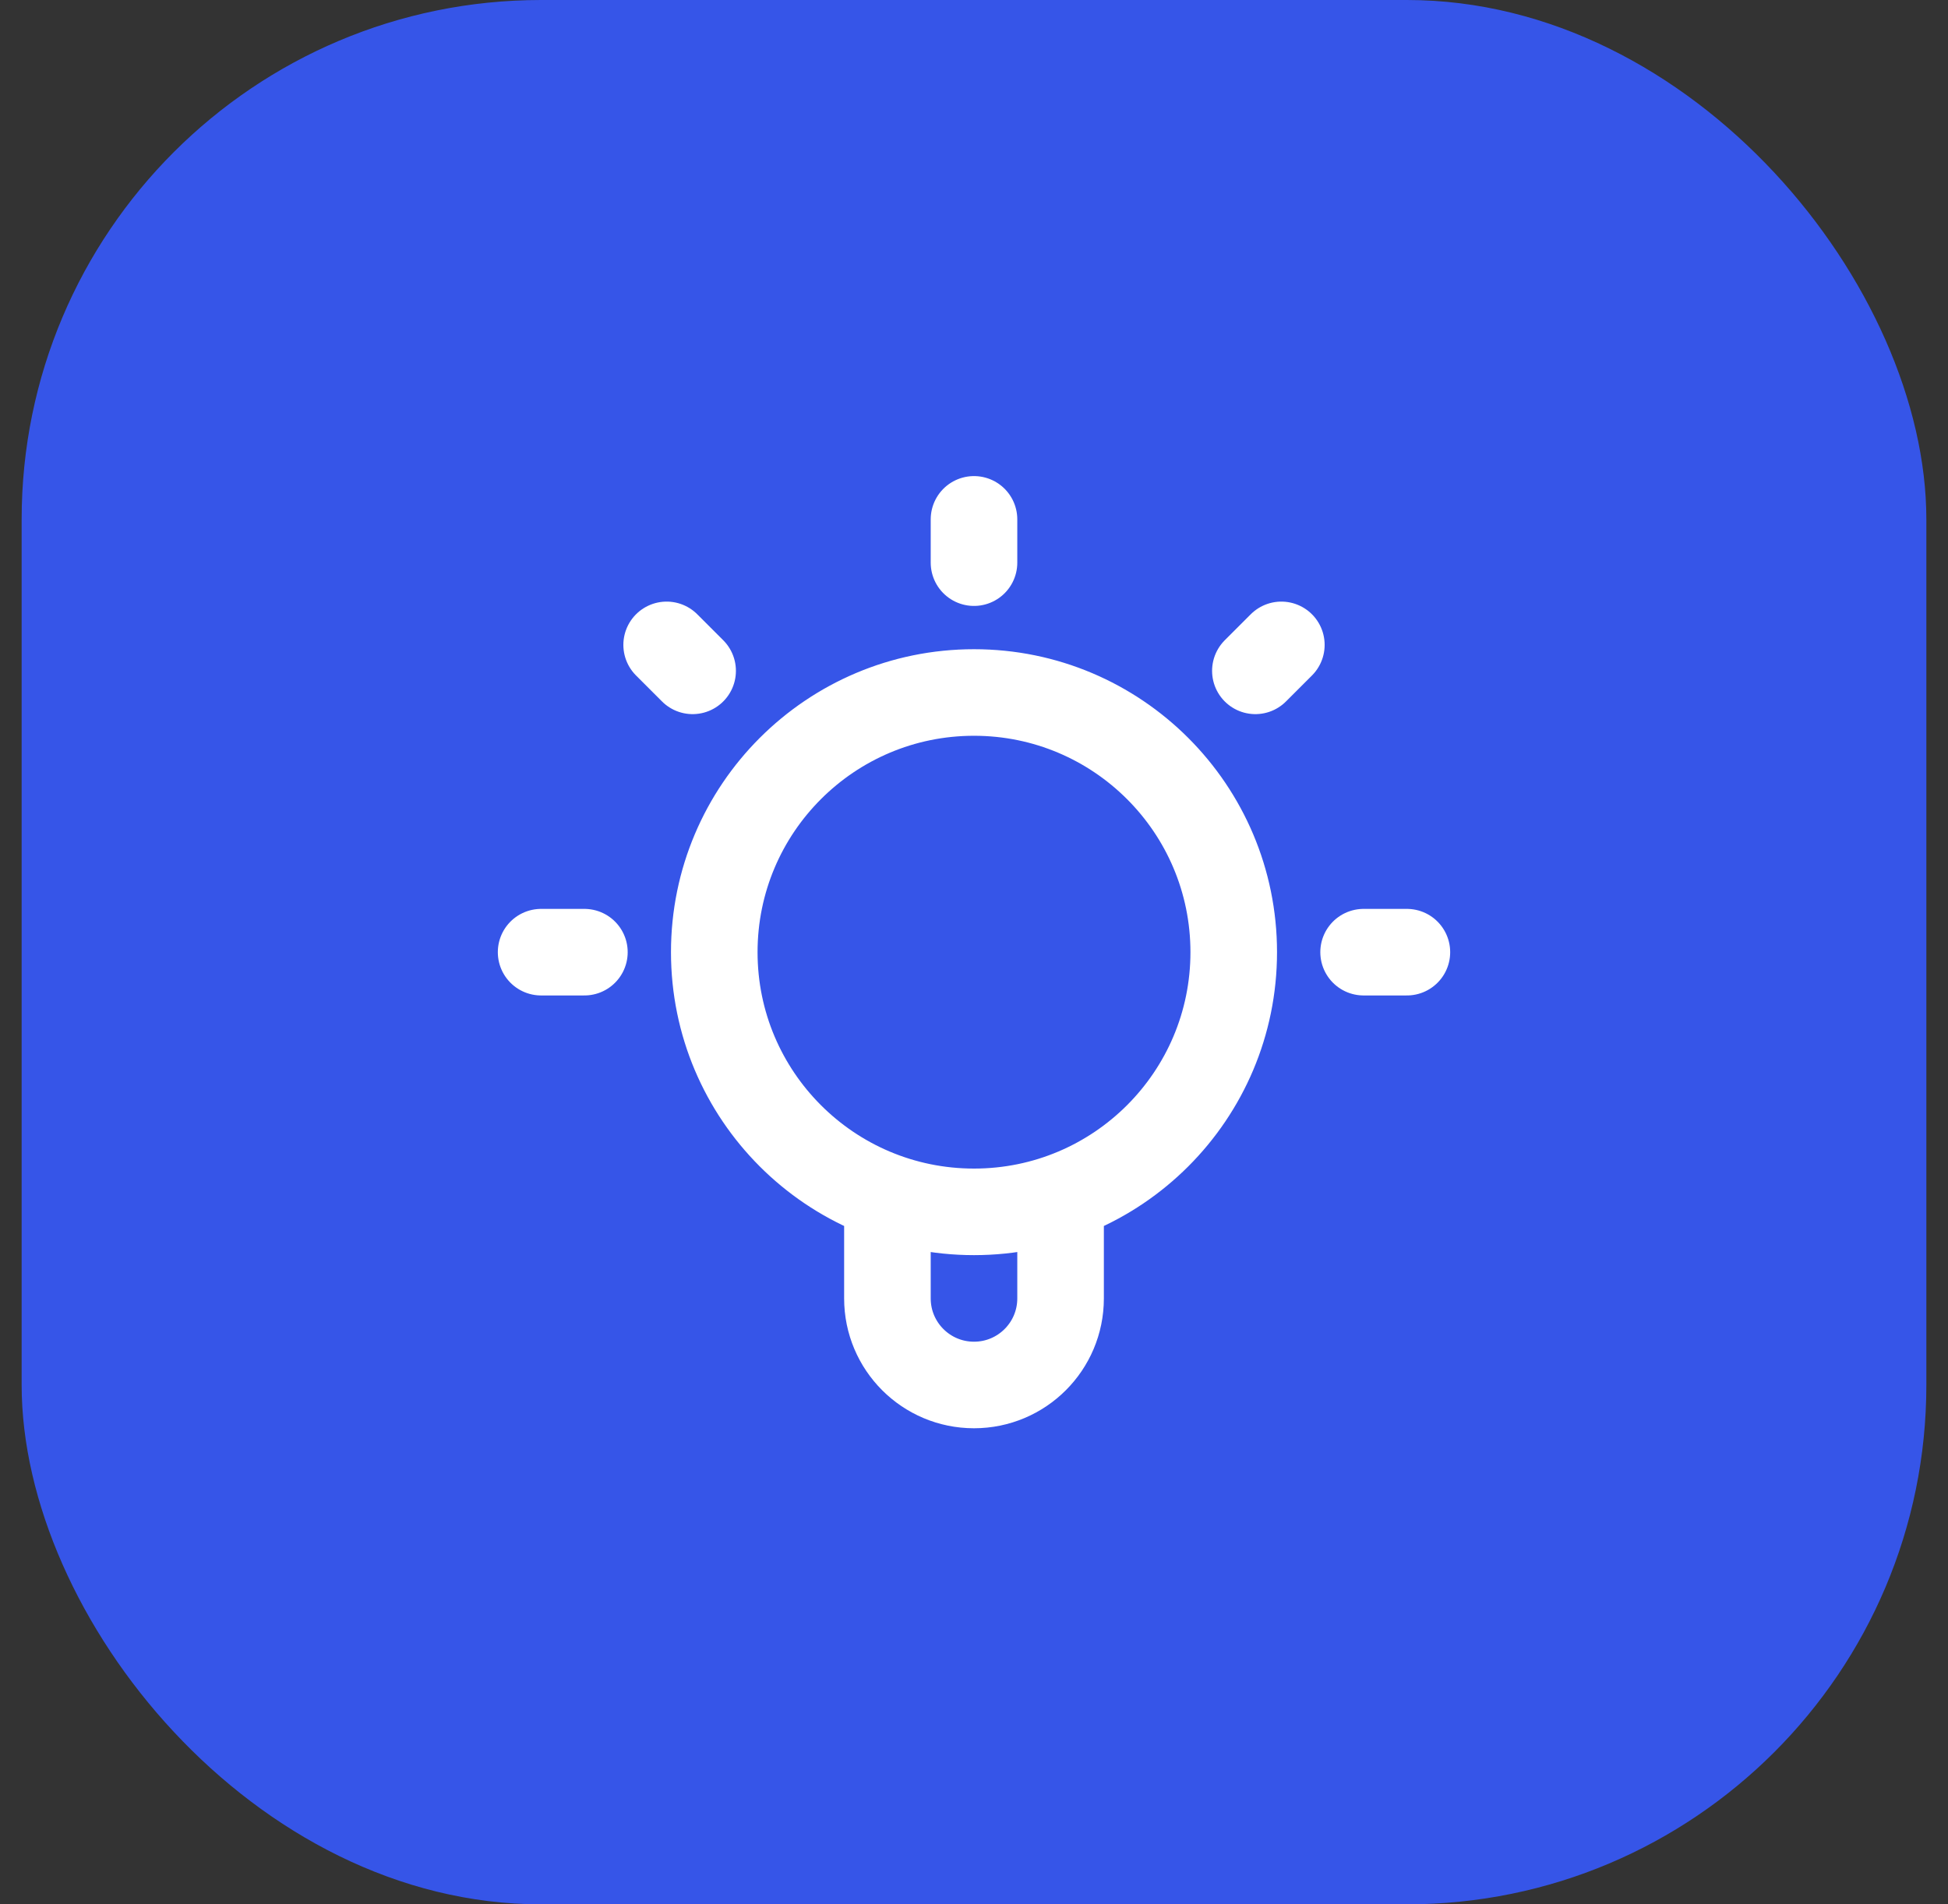
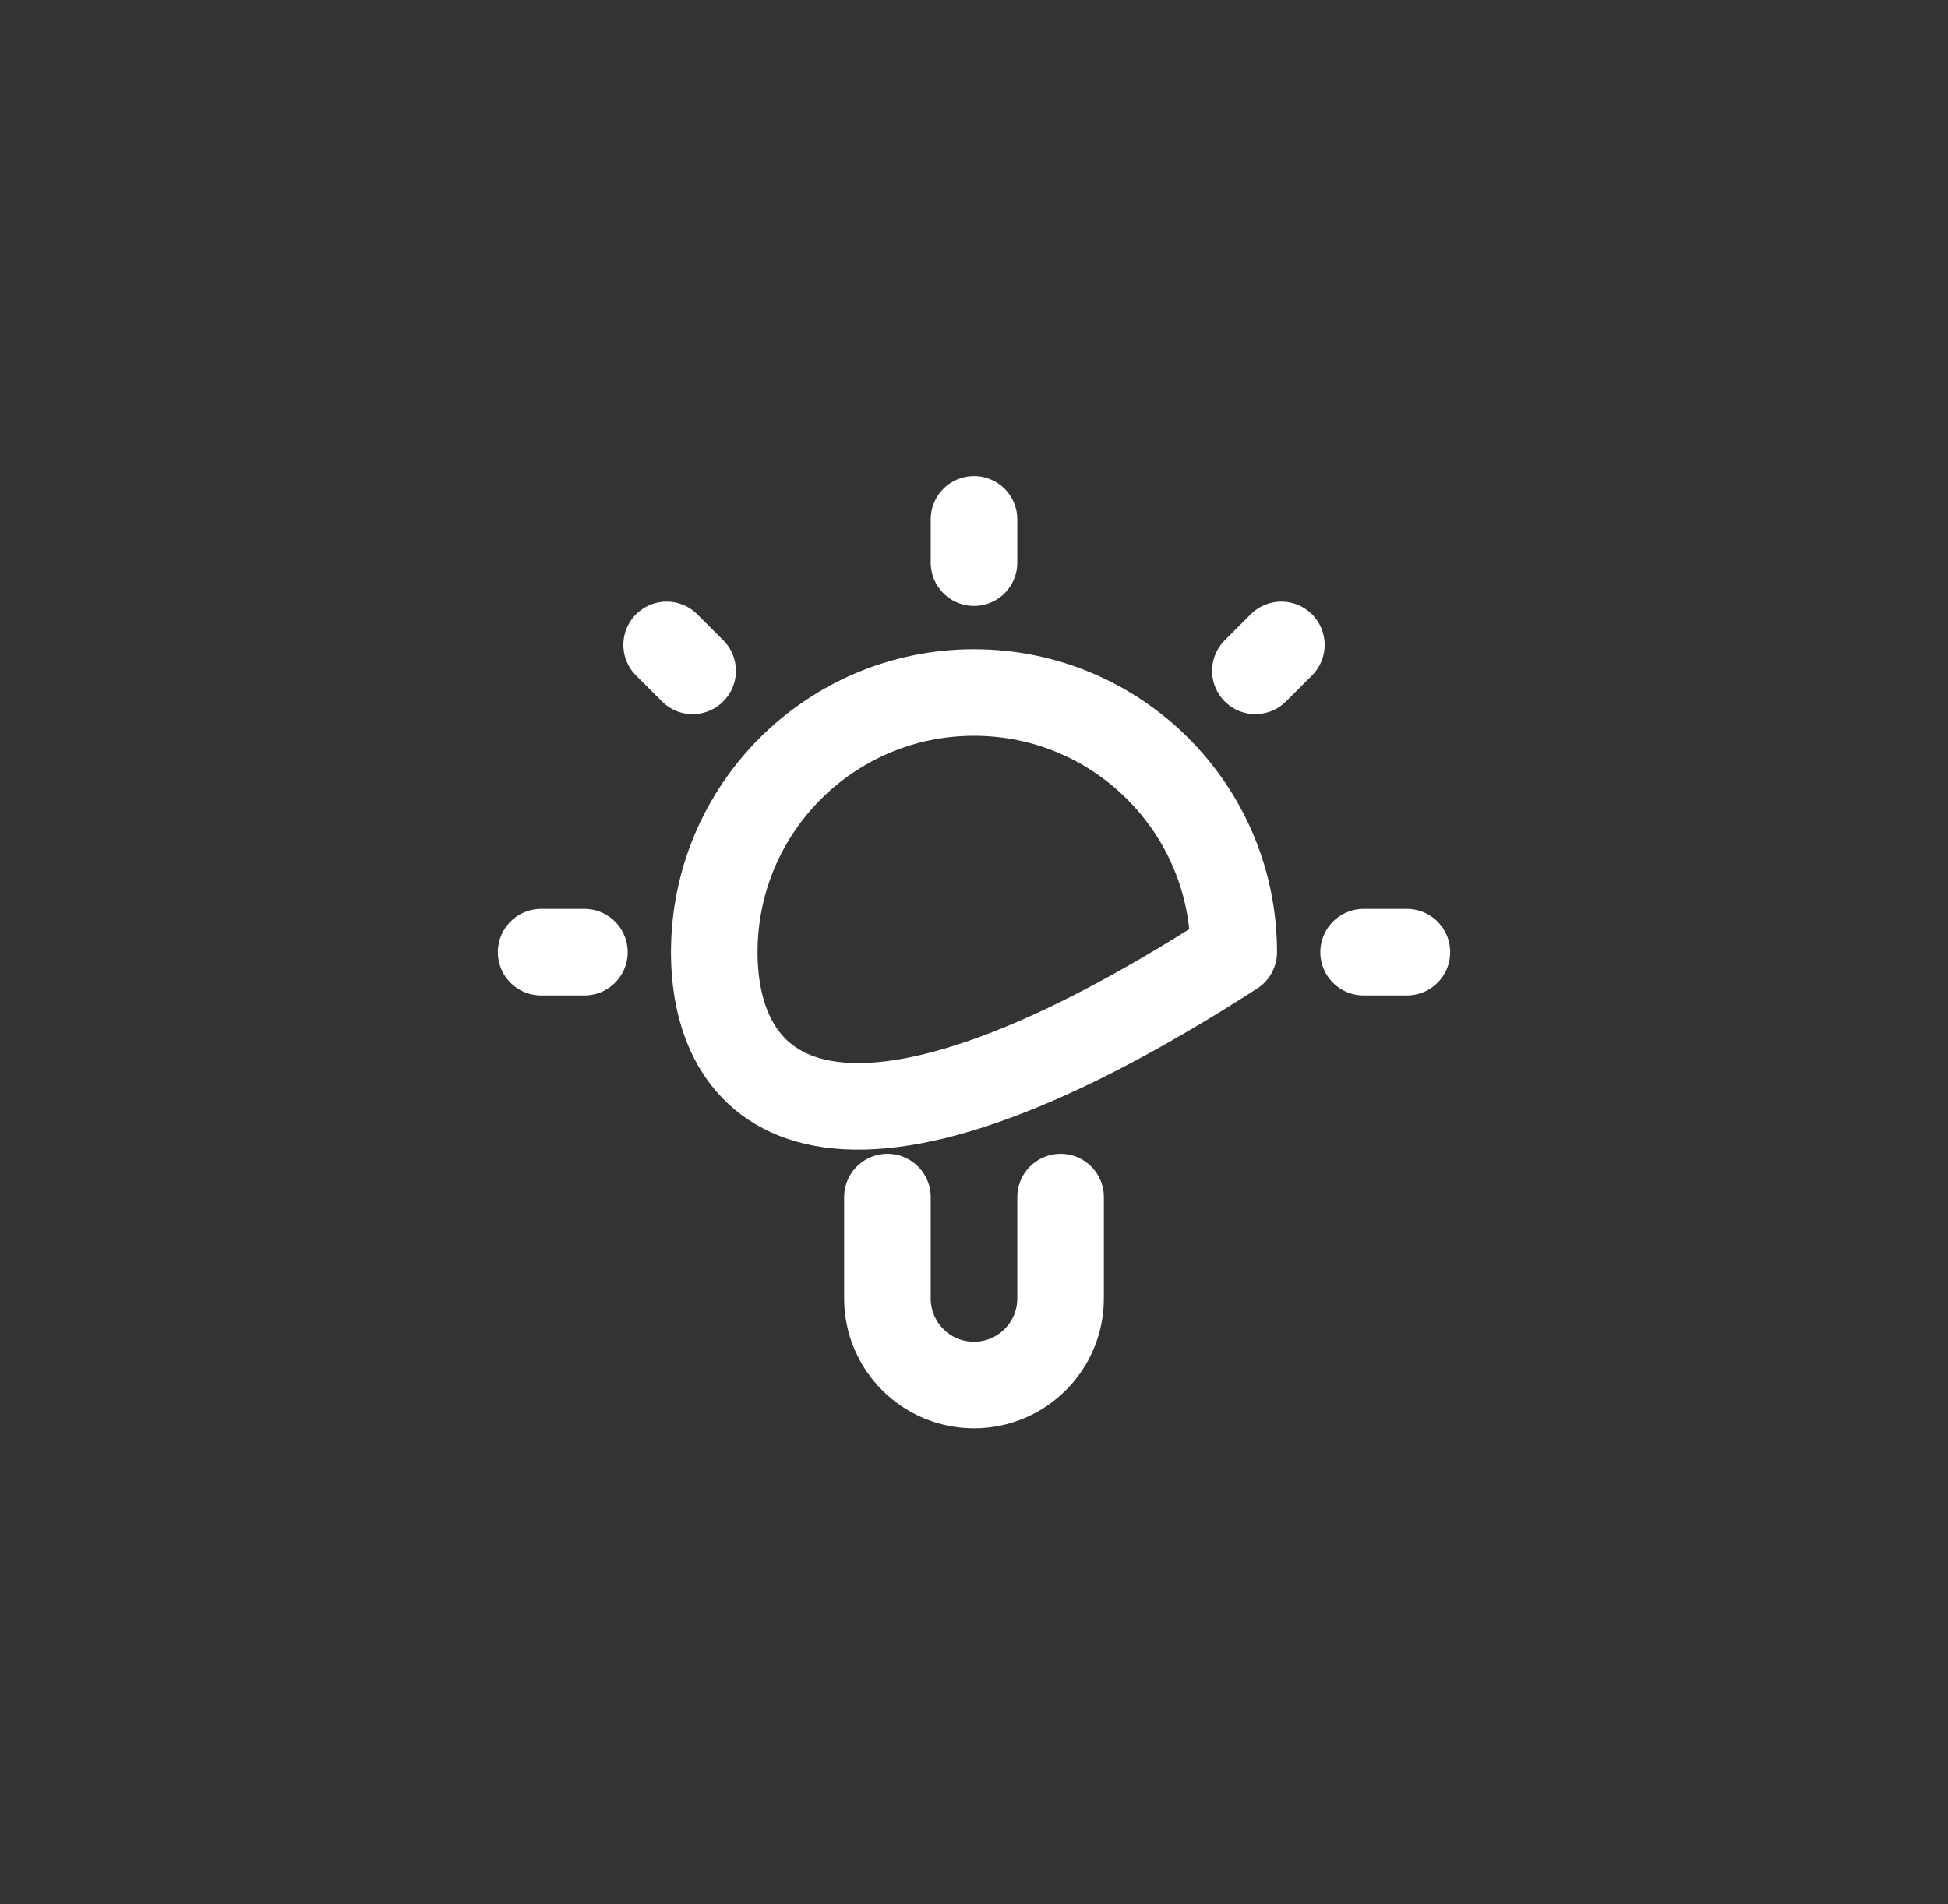
<svg xmlns="http://www.w3.org/2000/svg" width="45" height="44" viewBox="0 0 45 44" fill="none">
  <rect x="0" y="0" width="45" height="44" fill="#333333" stroke="none" />
-   <rect x="0.5" width="44" height="44" rx="12" fill="#3655E8" />
-   <path d="M20.5 27.659V30C20.5 31.105 21.395 32 22.5 32C23.605 32 24.5 31.105 24.5 30V27.659M22.5 12V13M13.5 22H12.5M16 15.5L15.4 14.9M29 15.5L29.6 14.9M32.5 22H31.5M28.5 22C28.5 25.314 25.814 28 22.5 28C19.186 28 16.5 25.314 16.5 22C16.5 18.686 19.186 16 22.5 16C25.814 16 28.5 18.686 28.5 22Z" stroke="white" stroke-width="2" stroke-linecap="round" stroke-linejoin="round" />
+   <path d="M20.5 27.659V30C20.5 31.105 21.395 32 22.5 32C23.605 32 24.5 31.105 24.5 30V27.659M22.5 12V13M13.5 22H12.5M16 15.5L15.4 14.9M29 15.5L29.6 14.9M32.5 22H31.5M28.5 22C19.186 28 16.5 25.314 16.5 22C16.5 18.686 19.186 16 22.5 16C25.814 16 28.5 18.686 28.5 22Z" stroke="white" stroke-width="2" stroke-linecap="round" stroke-linejoin="round" />
</svg>